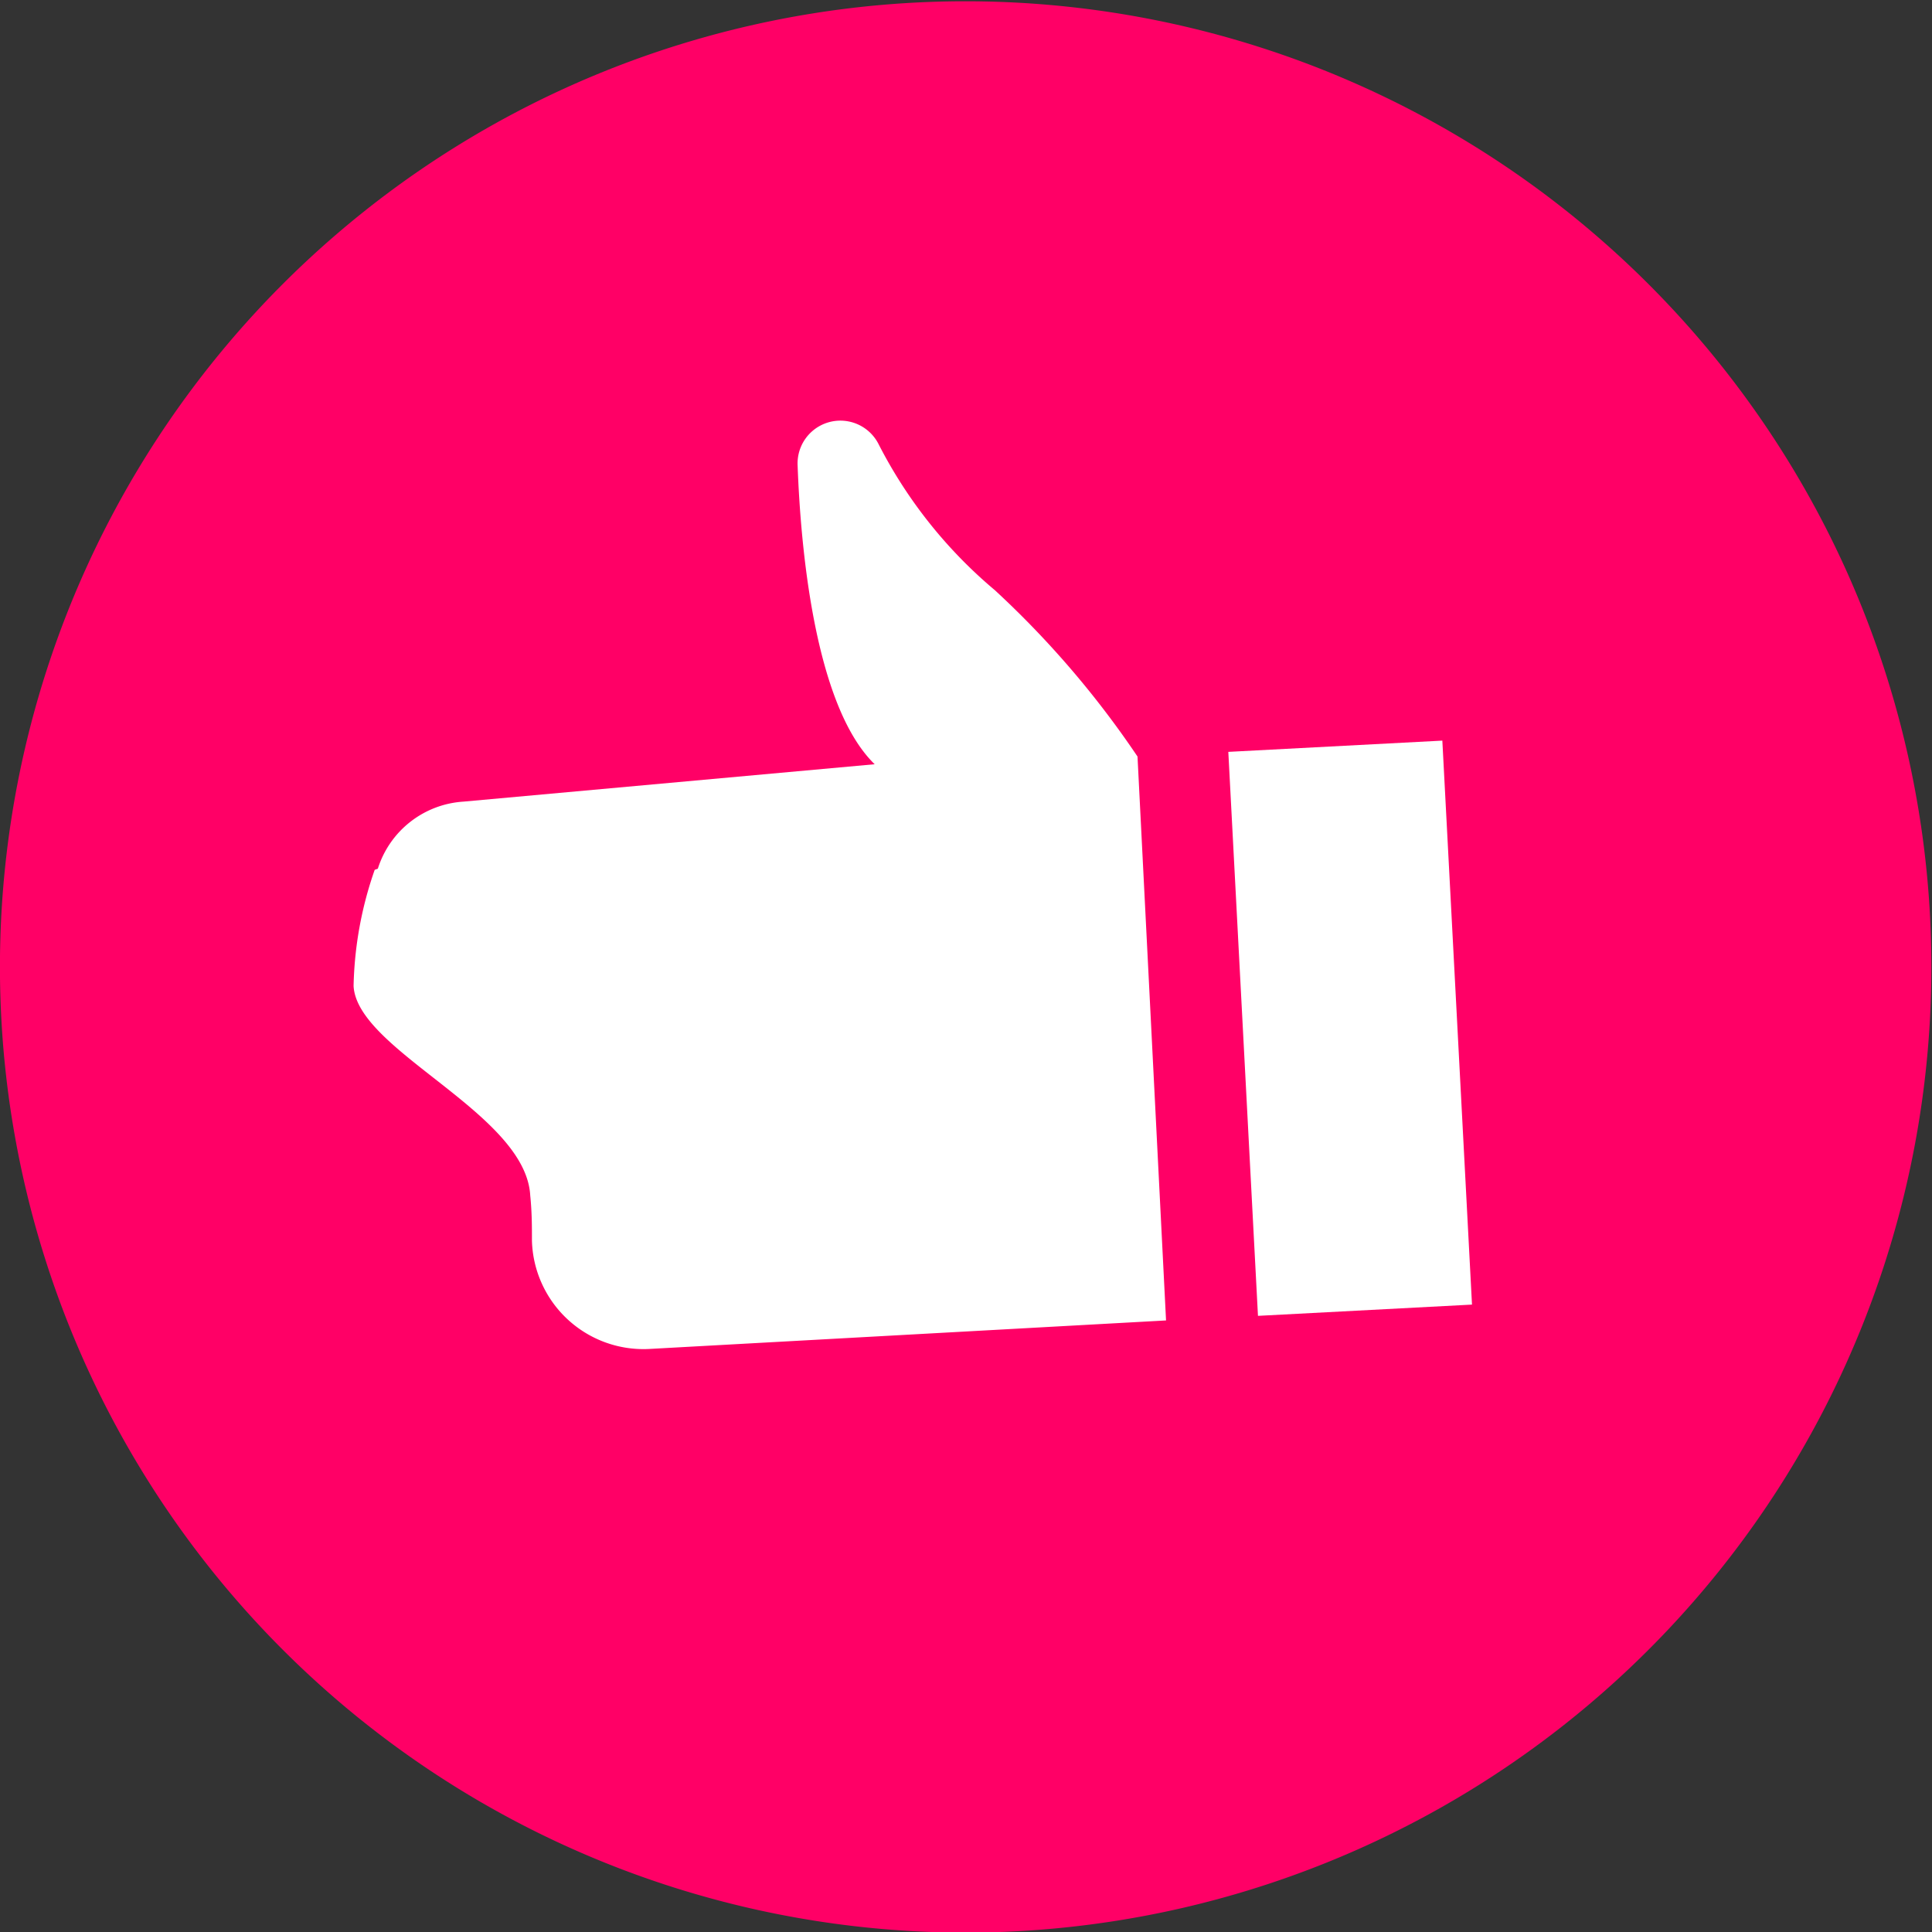
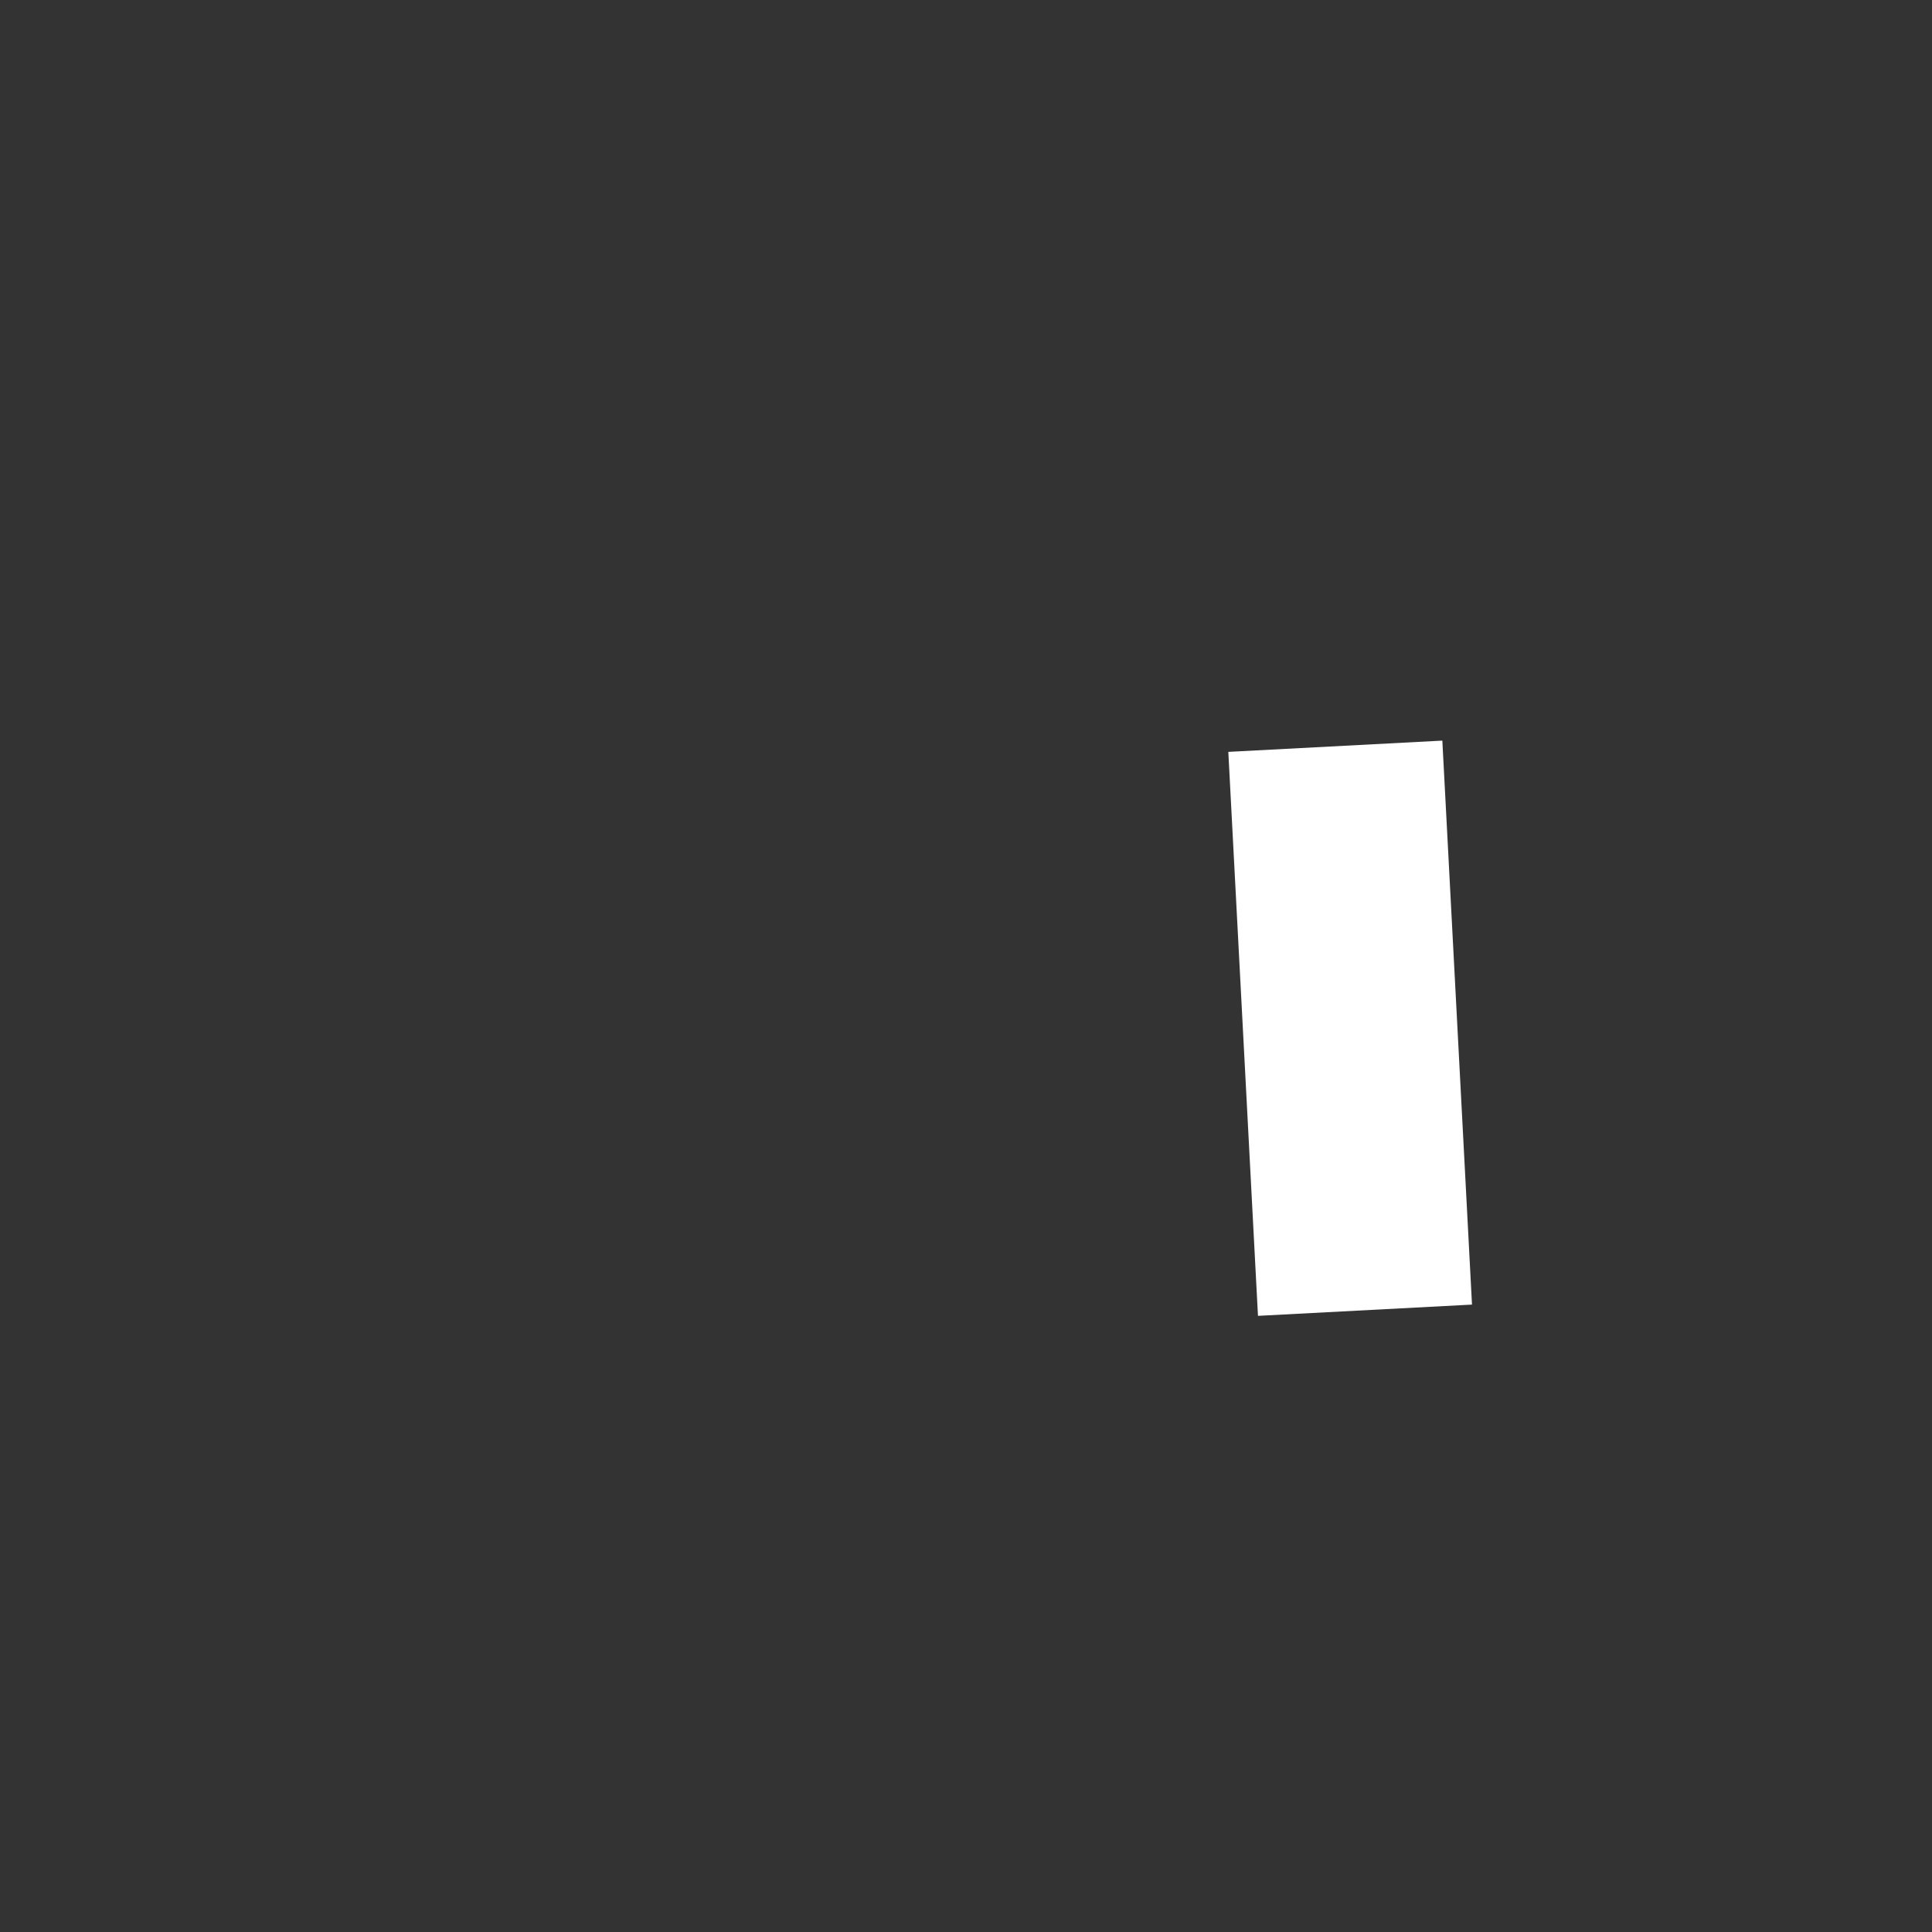
<svg xmlns="http://www.w3.org/2000/svg" viewBox="0 0 67.7 67.7">
  <rect x="0" y="0" width="67.7" height="67.7" fill="#333333" stroke="none" />
  <defs>
    <style>.cls-1{fill:#f06;fill-rule:evenodd;}.cls-2{fill:#fff;}</style>
  </defs>
  <g id="Слой_2" data-name="Слой 2">
    <g id="Слой_1-2" data-name="Слой 1">
-       <path class="cls-1" d="M20,3A33.84,33.84,0,1,0,64.7,20,33.85,33.85,0,0,0,20,3" />
      <rect class="cls-2" x="43.56" y="26.13" width="7.51" height="19.79" transform="translate(-1.83 2.54) rotate(-3.01)" />
-       <path class="cls-2" d="M13.24,30.44a3.37,3.37,0,0,1,3-2.35l14.41-1.31c-2.13-2.07-2.6-7.73-2.7-10.46a1.5,1.5,0,0,1,2.84-.75,16.46,16.46,0,0,0,4.07,5.11,33,33,0,0,1,5,5.83l1,19.76-18.12,1a3.91,3.91,0,0,1-4.1-3.79c0-.51,0-1-.06-1.59-.16-2.89-6.07-5.07-6.19-7.34a13.1,13.1,0,0,1,.74-4.07" />
    </g>
  </g>
</svg>